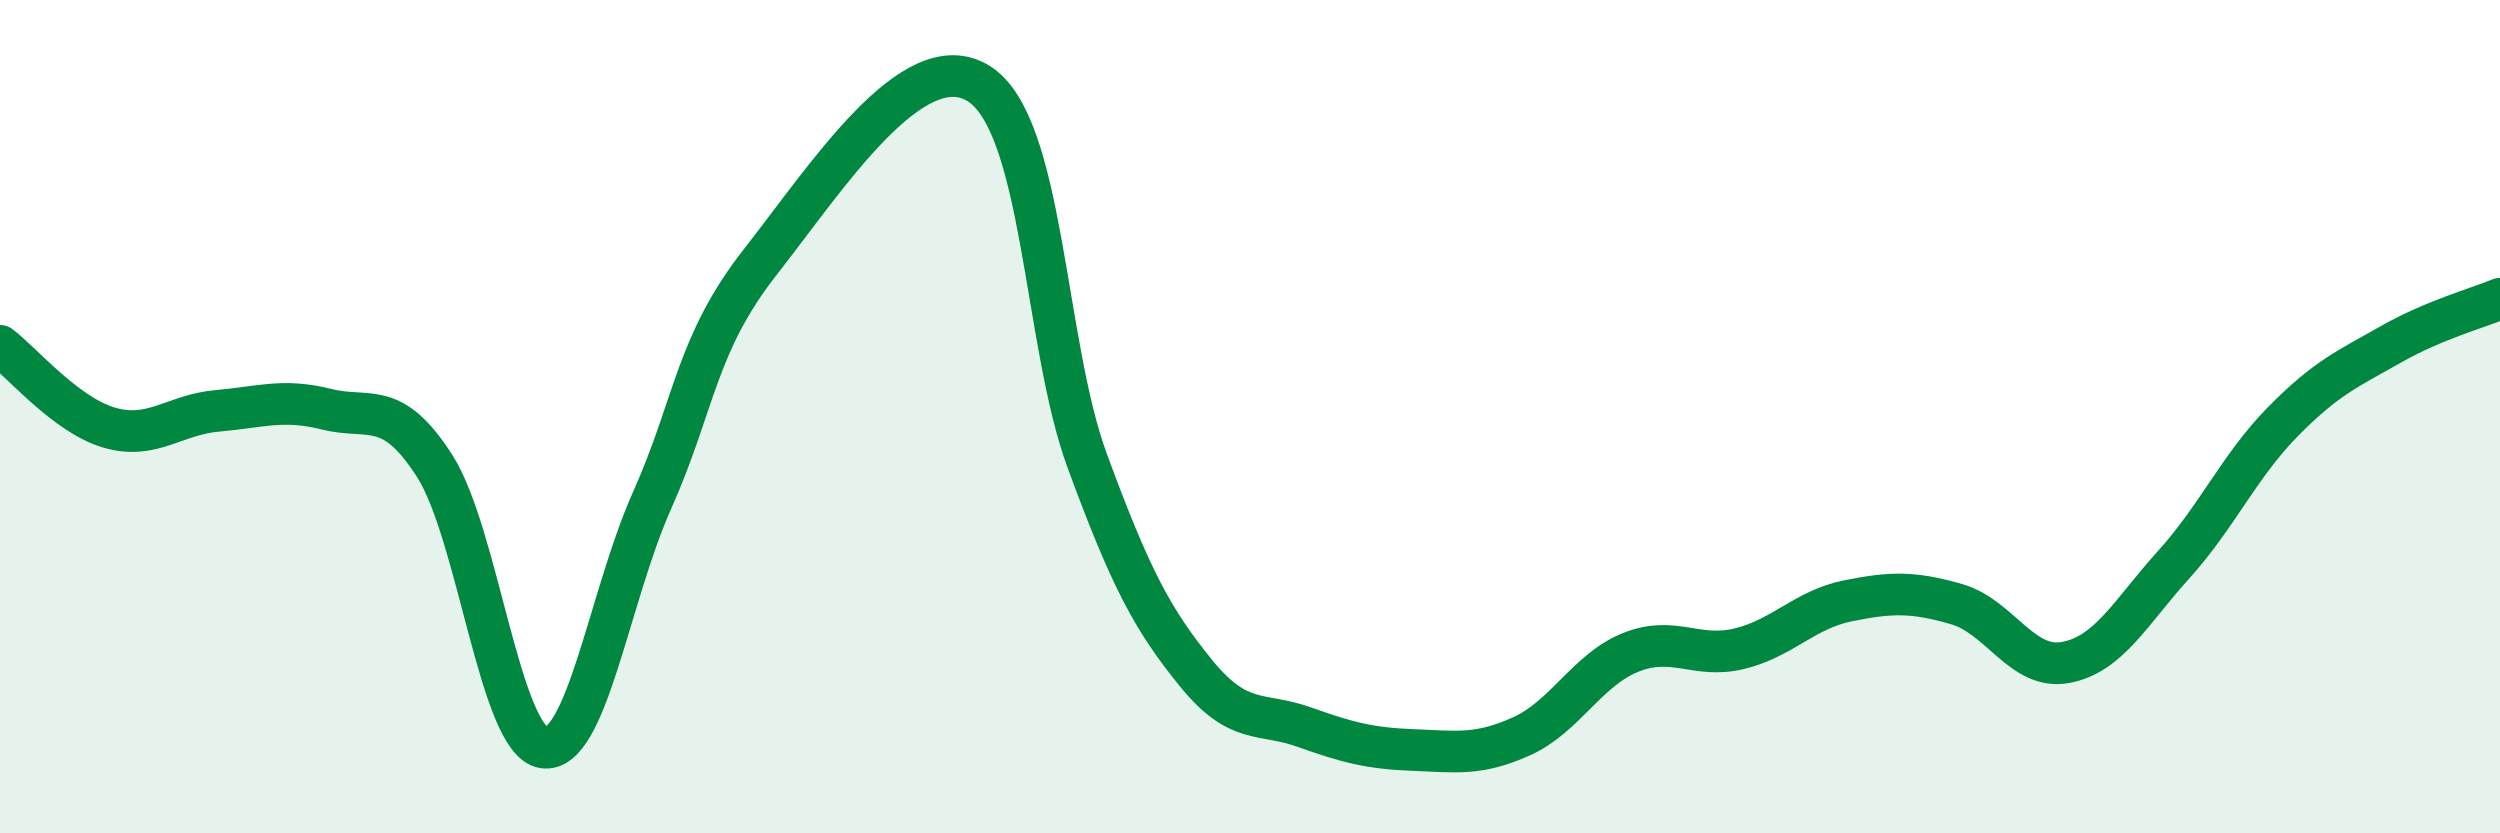
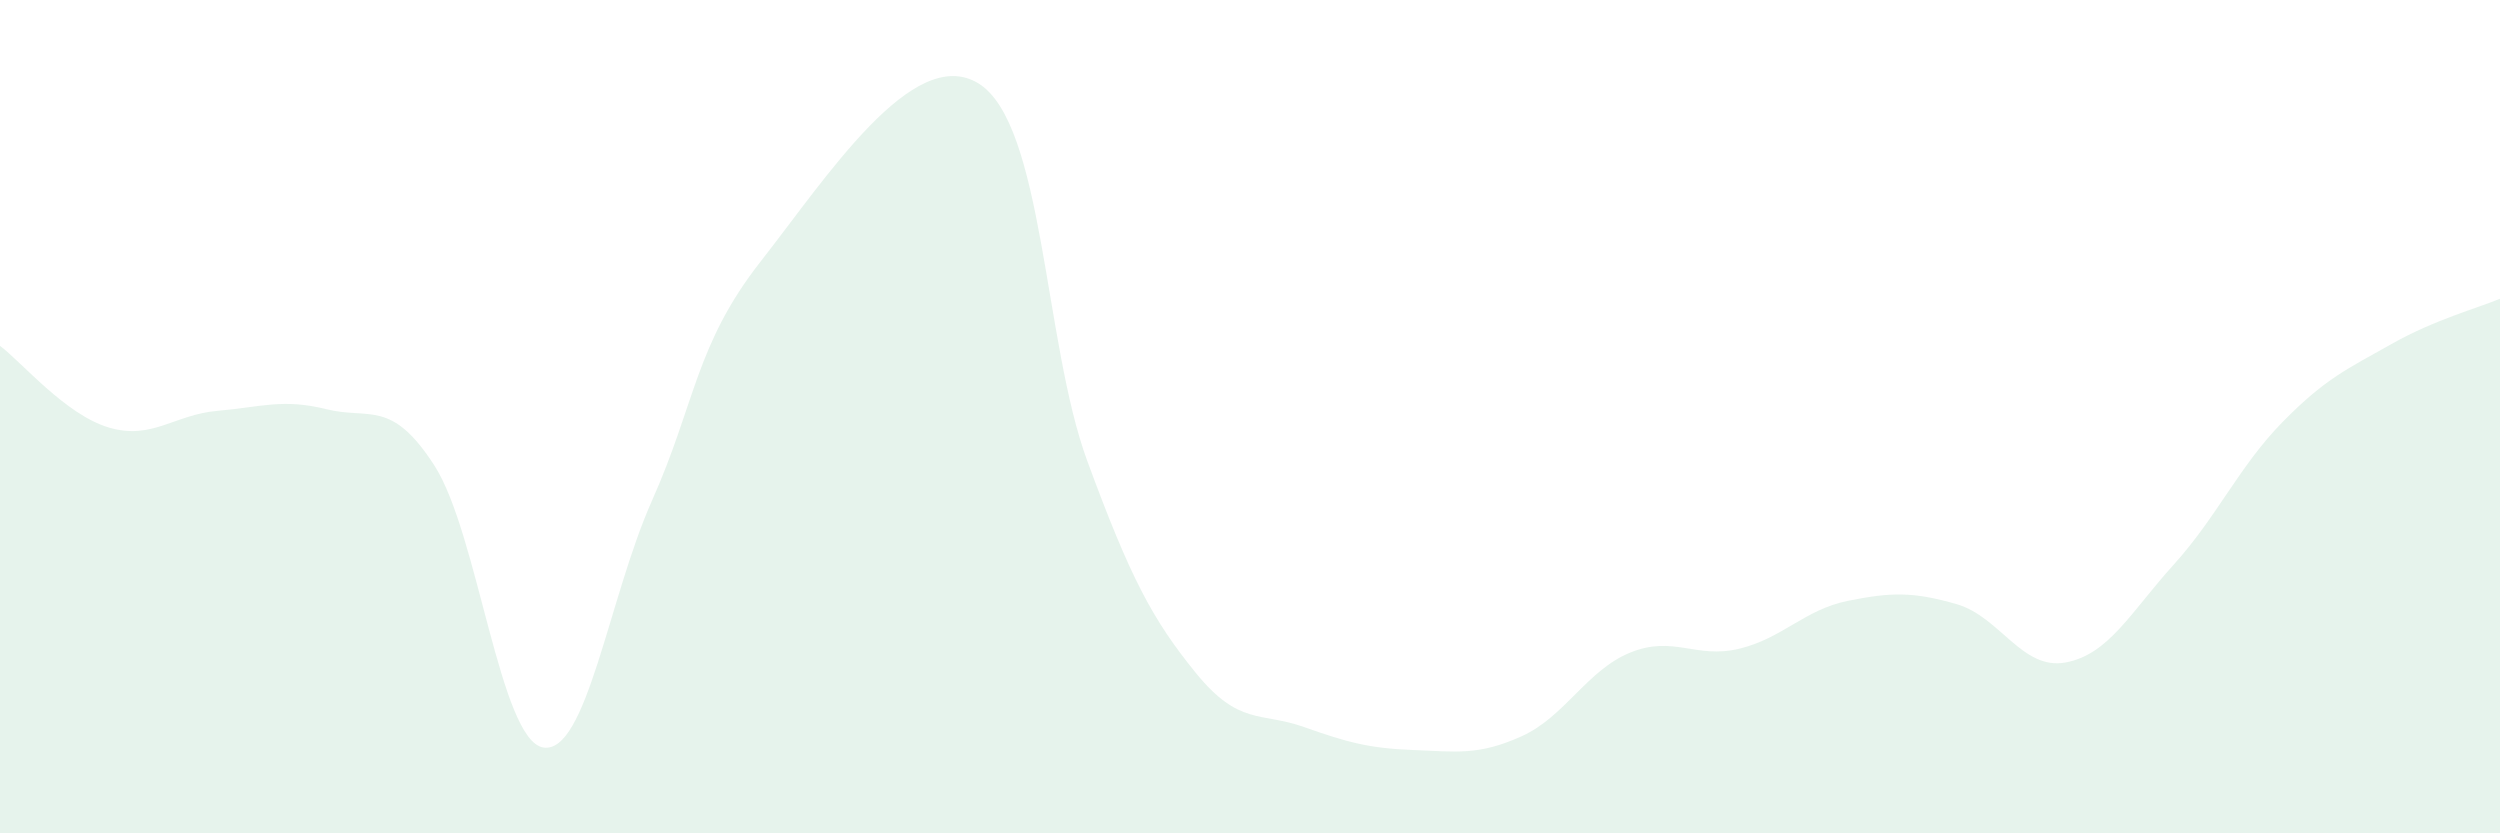
<svg xmlns="http://www.w3.org/2000/svg" width="60" height="20" viewBox="0 0 60 20">
  <path d="M 0,8.3 C 0.52,8.69 1.57,9.95 2.61,10.26 C 3.65,10.57 4.18,9.95 5.22,9.86 C 6.26,9.77 6.79,9.56 7.83,9.82 C 8.87,10.08 9.39,9.56 10.43,11.18 C 11.47,12.8 12,17.77 13.04,17.94 C 14.08,18.11 14.61,14.34 15.65,12.01 C 16.69,9.68 16.69,8.27 18.26,6.27 C 19.83,4.27 21.91,1.04 23.48,2 C 25.05,2.96 25.05,8.22 26.09,11.05 C 27.13,13.88 27.66,14.87 28.7,16.15 C 29.74,17.43 30.26,17.08 31.3,17.45 C 32.34,17.82 32.87,17.96 33.91,18 C 34.95,18.04 35.48,18.14 36.52,17.67 C 37.56,17.2 38.09,16.08 39.13,15.66 C 40.17,15.24 40.7,15.82 41.74,15.57 C 42.78,15.32 43.31,14.63 44.35,14.42 C 45.39,14.21 45.92,14.2 46.96,14.5 C 48,14.8 48.53,16.09 49.57,15.9 C 50.61,15.71 51.13,14.7 52.17,13.55 C 53.21,12.4 53.74,11.19 54.78,10.13 C 55.82,9.07 56.35,8.85 57.39,8.26 C 58.43,7.67 59.48,7.39 60,7.17L60 20L0 20Z" fill="#008740" opacity="0.1" stroke-linecap="round" stroke-linejoin="round" />
-   <path d="M 0,8.3 C 0.52,8.69 1.57,9.95 2.61,10.26 C 3.65,10.57 4.18,9.95 5.22,9.86 C 6.26,9.77 6.79,9.56 7.83,9.82 C 8.87,10.08 9.39,9.56 10.43,11.18 C 11.47,12.8 12,17.77 13.04,17.94 C 14.08,18.11 14.61,14.34 15.65,12.01 C 16.69,9.68 16.69,8.27 18.26,6.27 C 19.83,4.27 21.91,1.04 23.48,2 C 25.05,2.96 25.05,8.22 26.09,11.05 C 27.13,13.88 27.66,14.87 28.7,16.15 C 29.74,17.43 30.26,17.08 31.3,17.45 C 32.34,17.82 32.87,17.96 33.91,18 C 34.95,18.04 35.48,18.14 36.52,17.67 C 37.56,17.2 38.09,16.08 39.13,15.66 C 40.17,15.24 40.7,15.82 41.74,15.57 C 42.78,15.32 43.31,14.63 44.35,14.42 C 45.39,14.21 45.92,14.2 46.96,14.5 C 48,14.8 48.53,16.09 49.57,15.9 C 50.61,15.71 51.13,14.7 52.17,13.55 C 53.21,12.4 53.74,11.19 54.78,10.13 C 55.82,9.07 56.35,8.85 57.39,8.26 C 58.43,7.67 59.48,7.39 60,7.17" stroke="#008740" stroke-width="1" fill="none" stroke-linecap="round" stroke-linejoin="round" />
</svg>